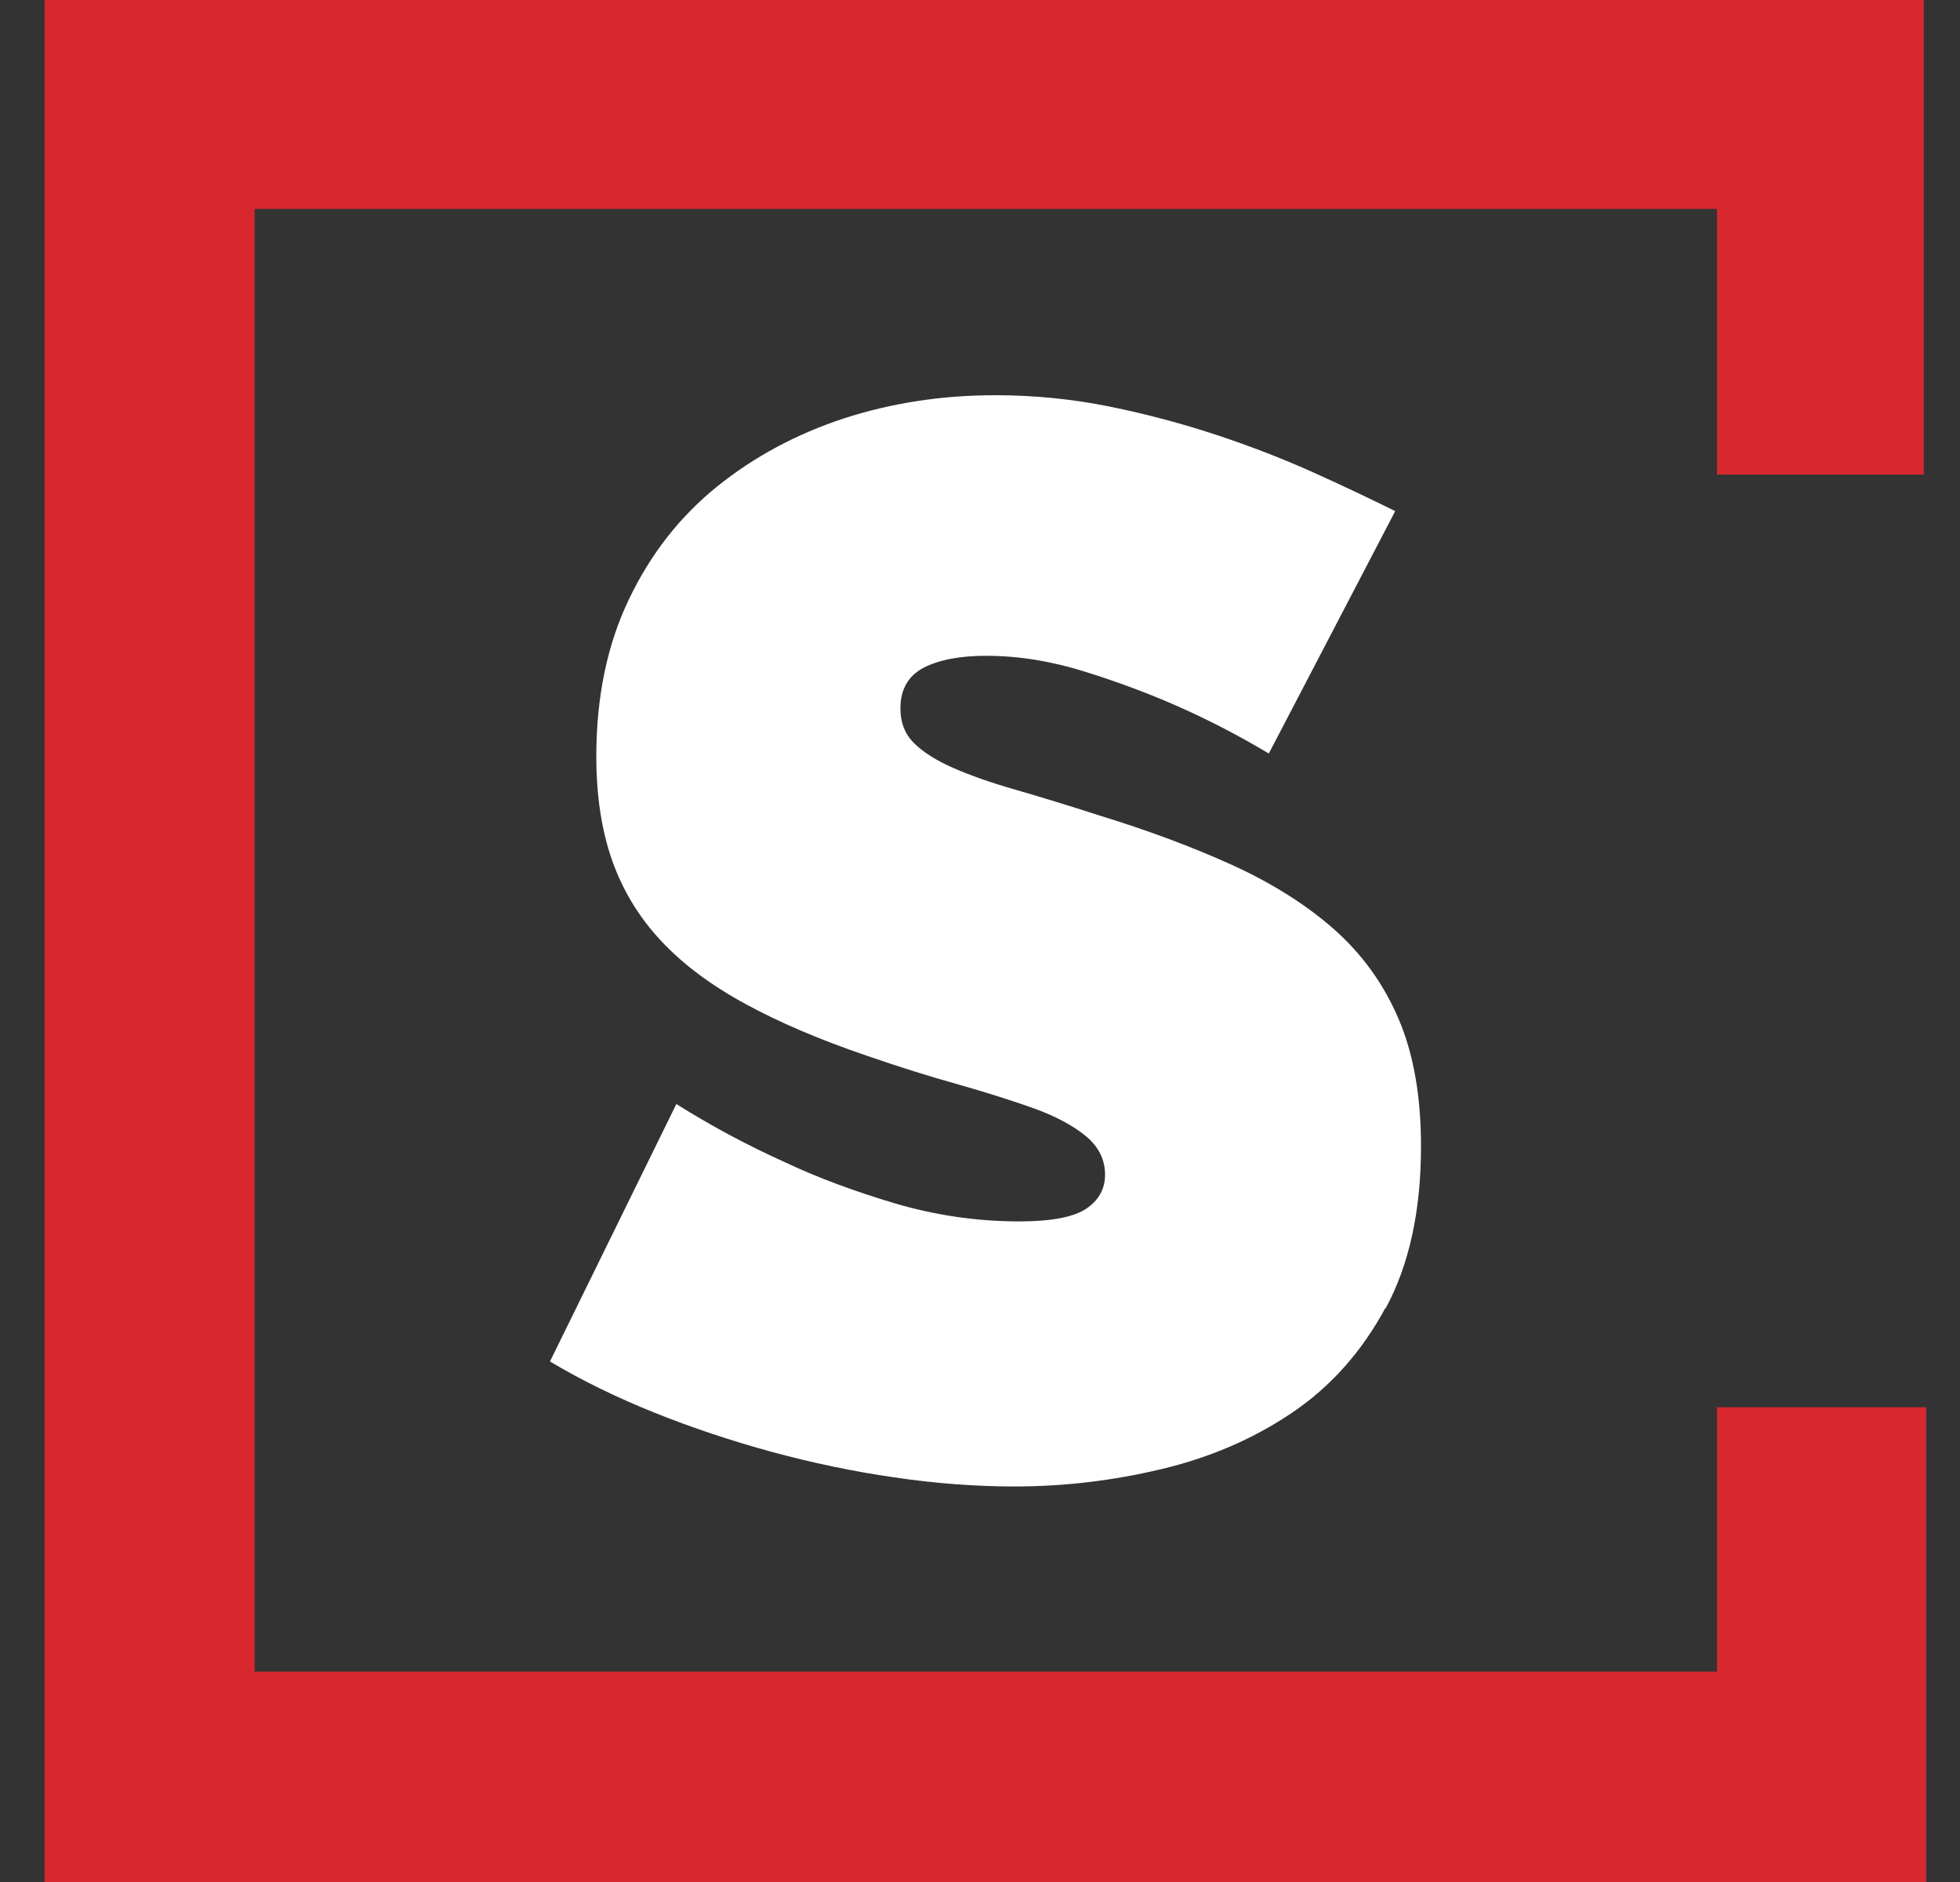
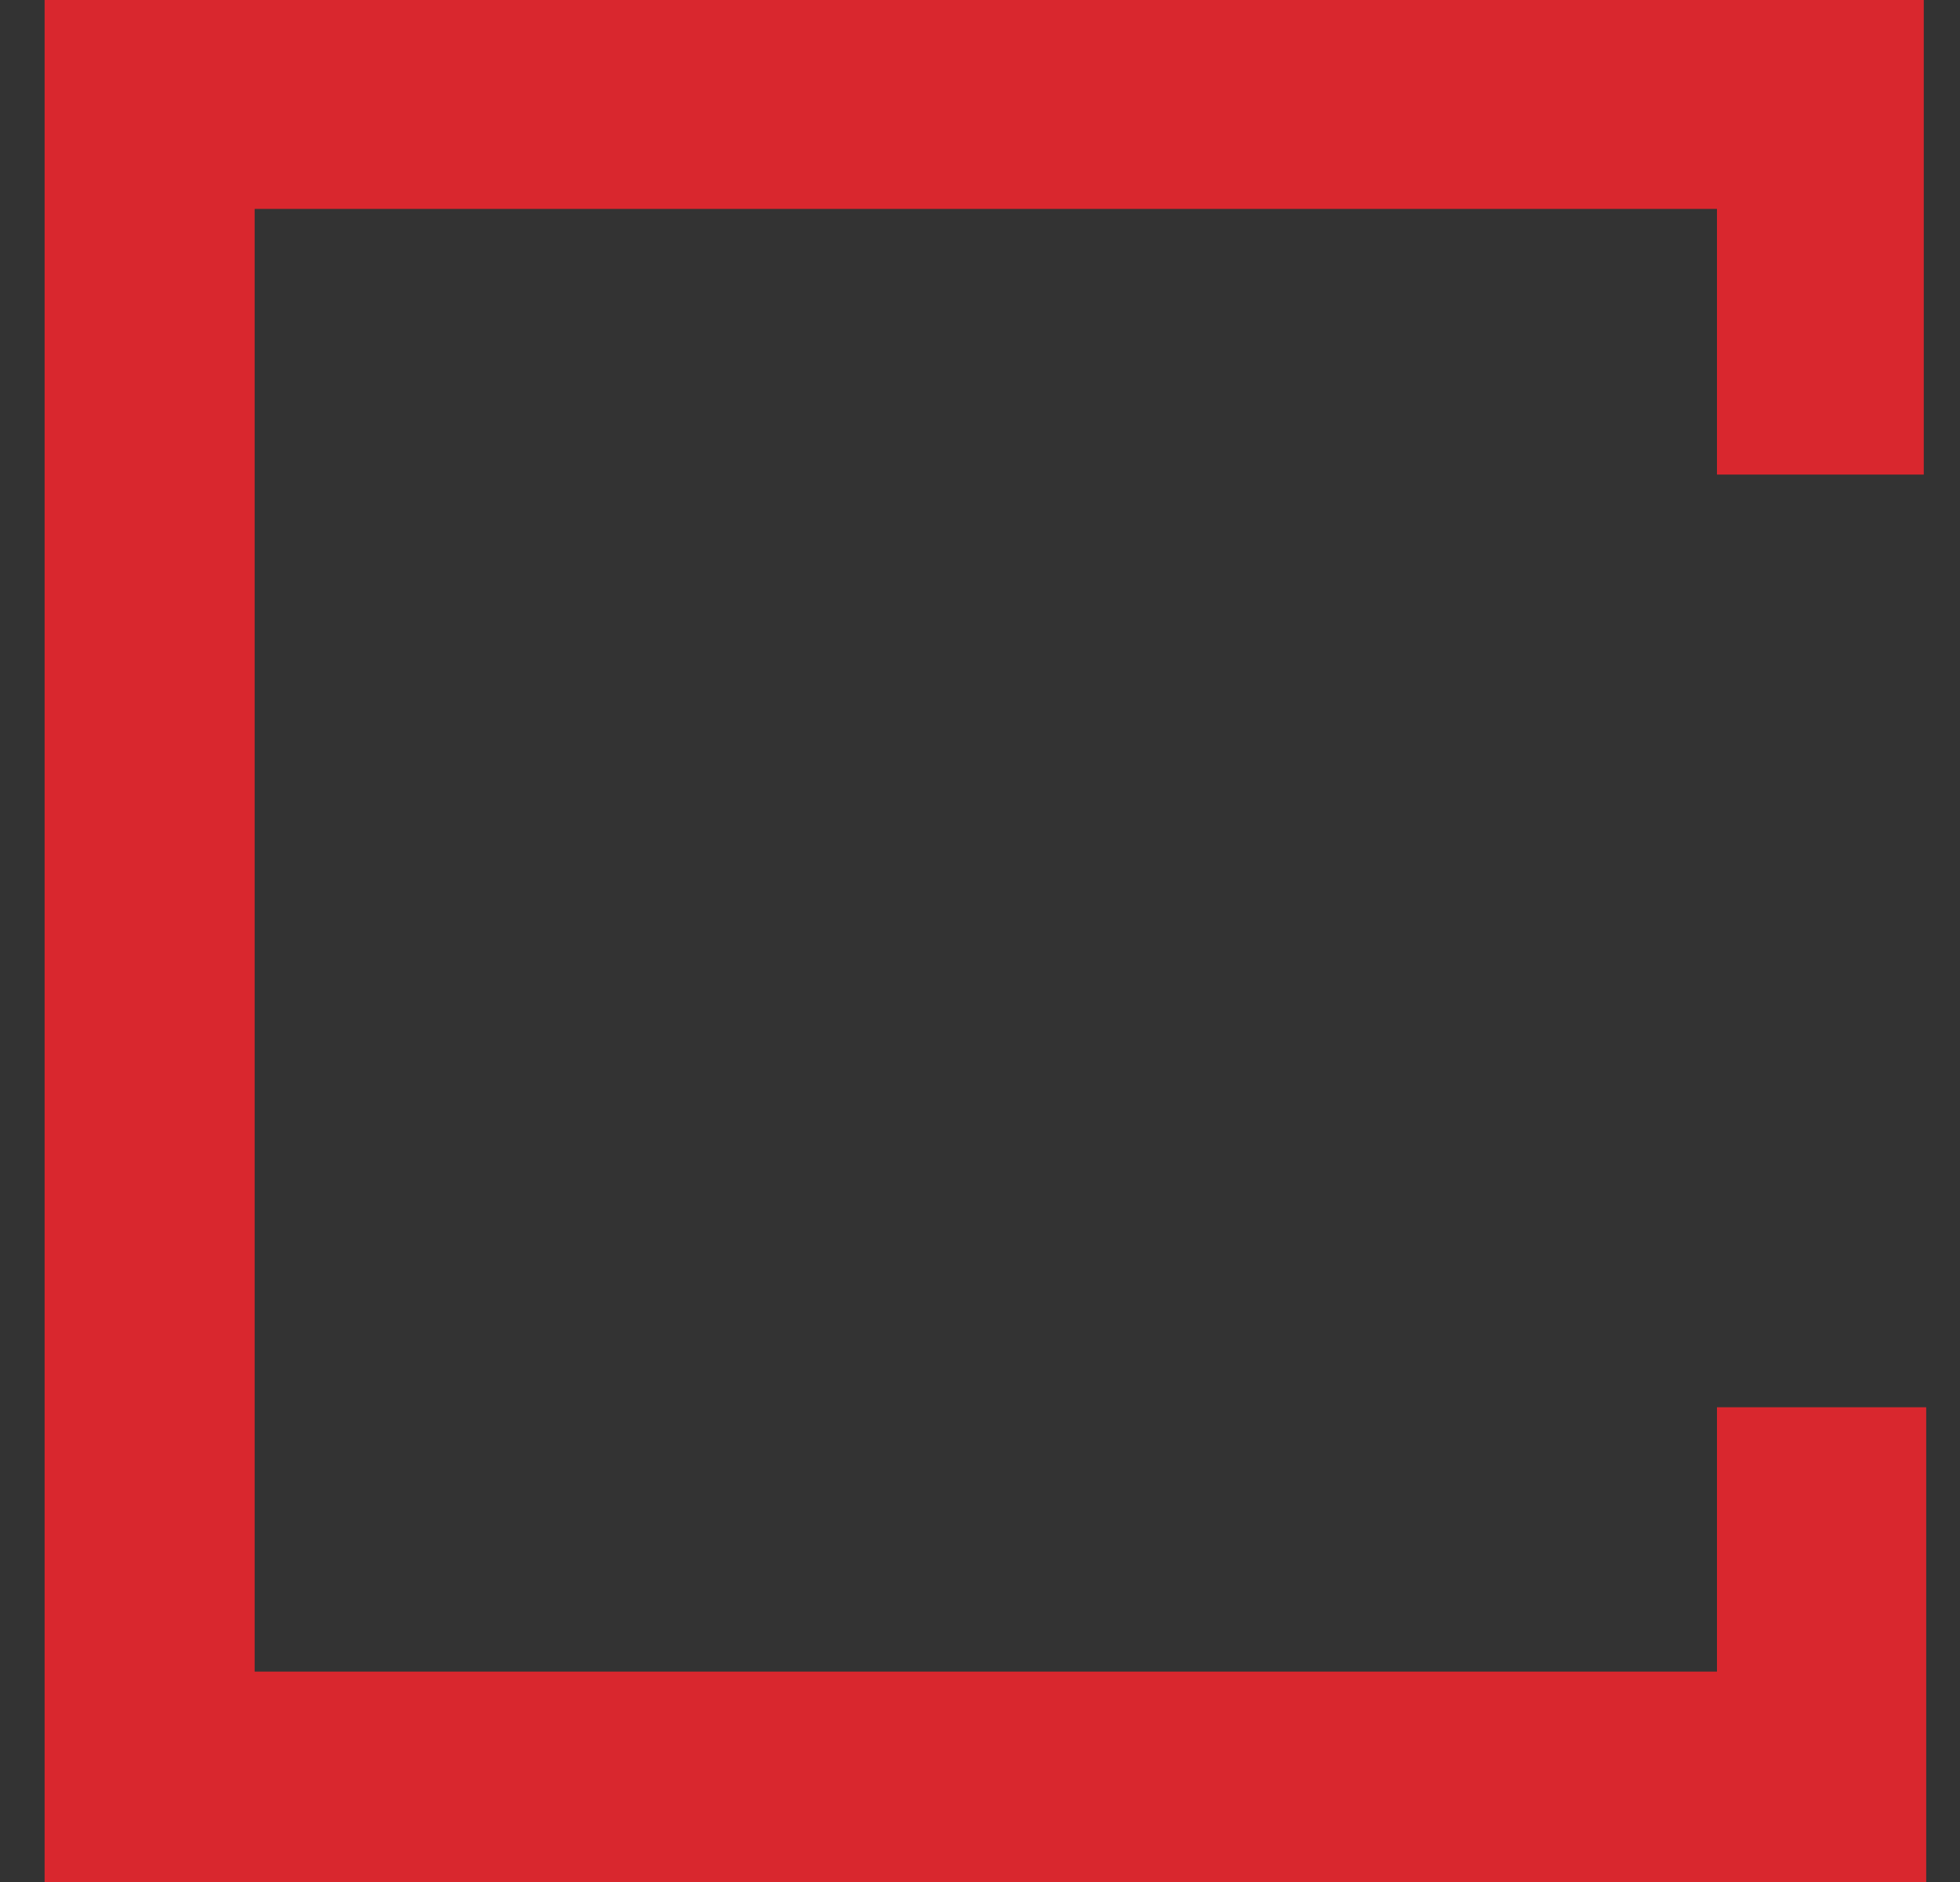
<svg xmlns="http://www.w3.org/2000/svg" width="25" height="24" viewBox="0 0 25 24" fill="none">
  <rect x="0" y="0" width="25" height="24" fill="#333333" stroke="none" />
  <g id="Logo">
-     <path id="Vector" d="M17.674 16.685C17.975 16.127 18.125 15.44 18.125 14.62C18.125 13.98 18.03 13.437 17.837 12.989C17.646 12.542 17.369 12.162 17.011 11.846C16.654 11.533 16.221 11.261 15.717 11.031C15.21 10.801 14.645 10.59 14.019 10.398C13.623 10.27 13.267 10.162 12.954 10.071C12.641 9.982 12.375 9.888 12.157 9.792C11.94 9.697 11.773 9.591 11.657 9.475C11.541 9.359 11.485 9.213 11.485 9.034C11.485 8.792 11.584 8.619 11.781 8.515C11.979 8.414 12.245 8.363 12.578 8.363C12.987 8.363 13.405 8.43 13.834 8.564C14.263 8.698 14.649 8.843 14.995 8.995C15.404 9.174 15.8 9.38 16.184 9.609L17.796 6.518C17.489 6.366 17.144 6.201 16.759 6.028C16.375 5.855 15.963 5.694 15.521 5.548C15.08 5.402 14.623 5.28 14.149 5.184C13.676 5.088 13.19 5.04 12.692 5.04C12.013 5.04 11.371 5.139 10.763 5.336C10.155 5.536 9.614 5.827 9.141 6.209C8.667 6.593 8.293 7.073 8.019 7.649C7.744 8.224 7.606 8.891 7.606 9.646C7.606 10.146 7.673 10.588 7.807 10.97C7.942 11.352 8.149 11.696 8.431 11.997C8.712 12.298 9.072 12.566 9.507 12.802C9.942 13.04 10.46 13.26 11.062 13.465C11.47 13.606 11.859 13.728 12.222 13.829C12.586 13.933 12.909 14.035 13.192 14.136C13.473 14.238 13.694 14.358 13.855 14.492C14.015 14.627 14.095 14.789 14.095 14.982C14.095 15.161 14.015 15.306 13.855 15.414C13.694 15.521 13.409 15.576 13.001 15.576C12.464 15.576 11.936 15.499 11.418 15.347C10.899 15.192 10.436 15.021 10.027 14.828C9.541 14.61 9.074 14.36 8.627 14.079L7.015 17.362C7.423 17.606 7.868 17.822 8.348 18.015C8.828 18.208 9.326 18.373 9.844 18.515C10.363 18.655 10.883 18.765 11.407 18.84C11.932 18.918 12.444 18.956 12.942 18.956C13.568 18.956 14.192 18.883 14.812 18.735C15.432 18.588 15.989 18.348 16.481 18.015C16.973 17.683 17.369 17.238 17.67 16.681" fill="white" />
    <path id="Vector_2" d="M24.538 6.052V0H0.569V24H24.569V17.946H21.9V21.317H3.248V2.664H21.9V6.052H24.538Z" fill="#D9272E" />
  </g>
</svg>